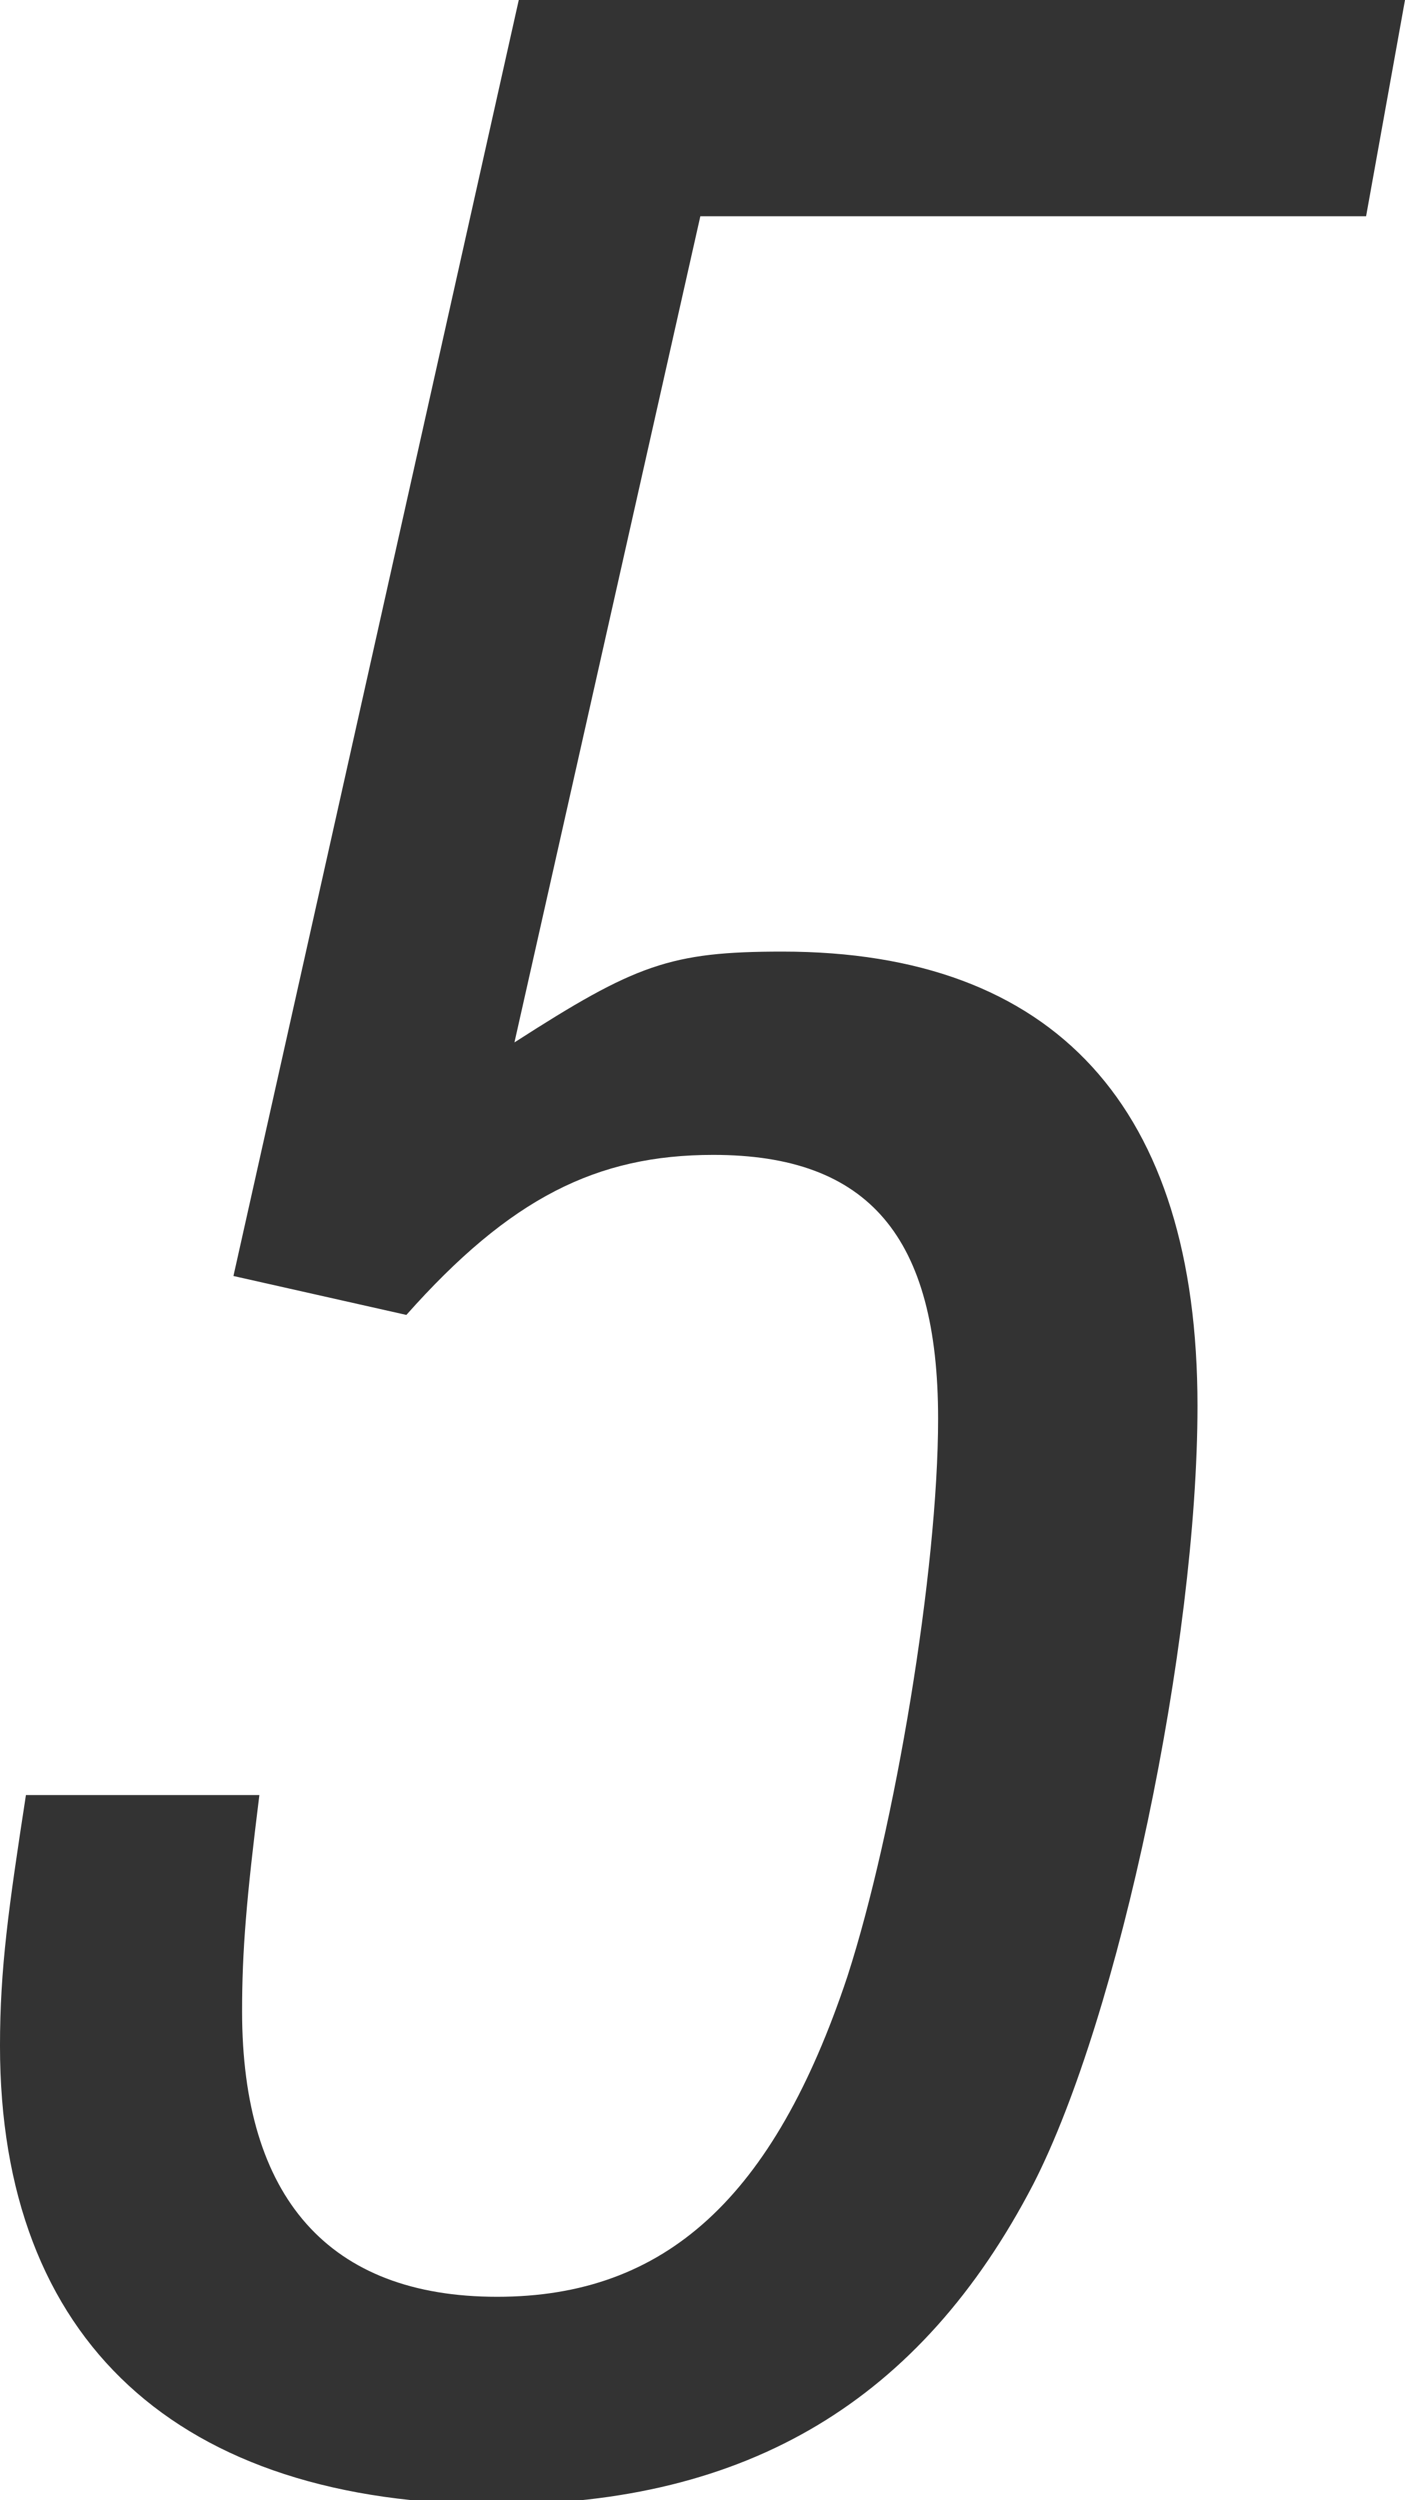
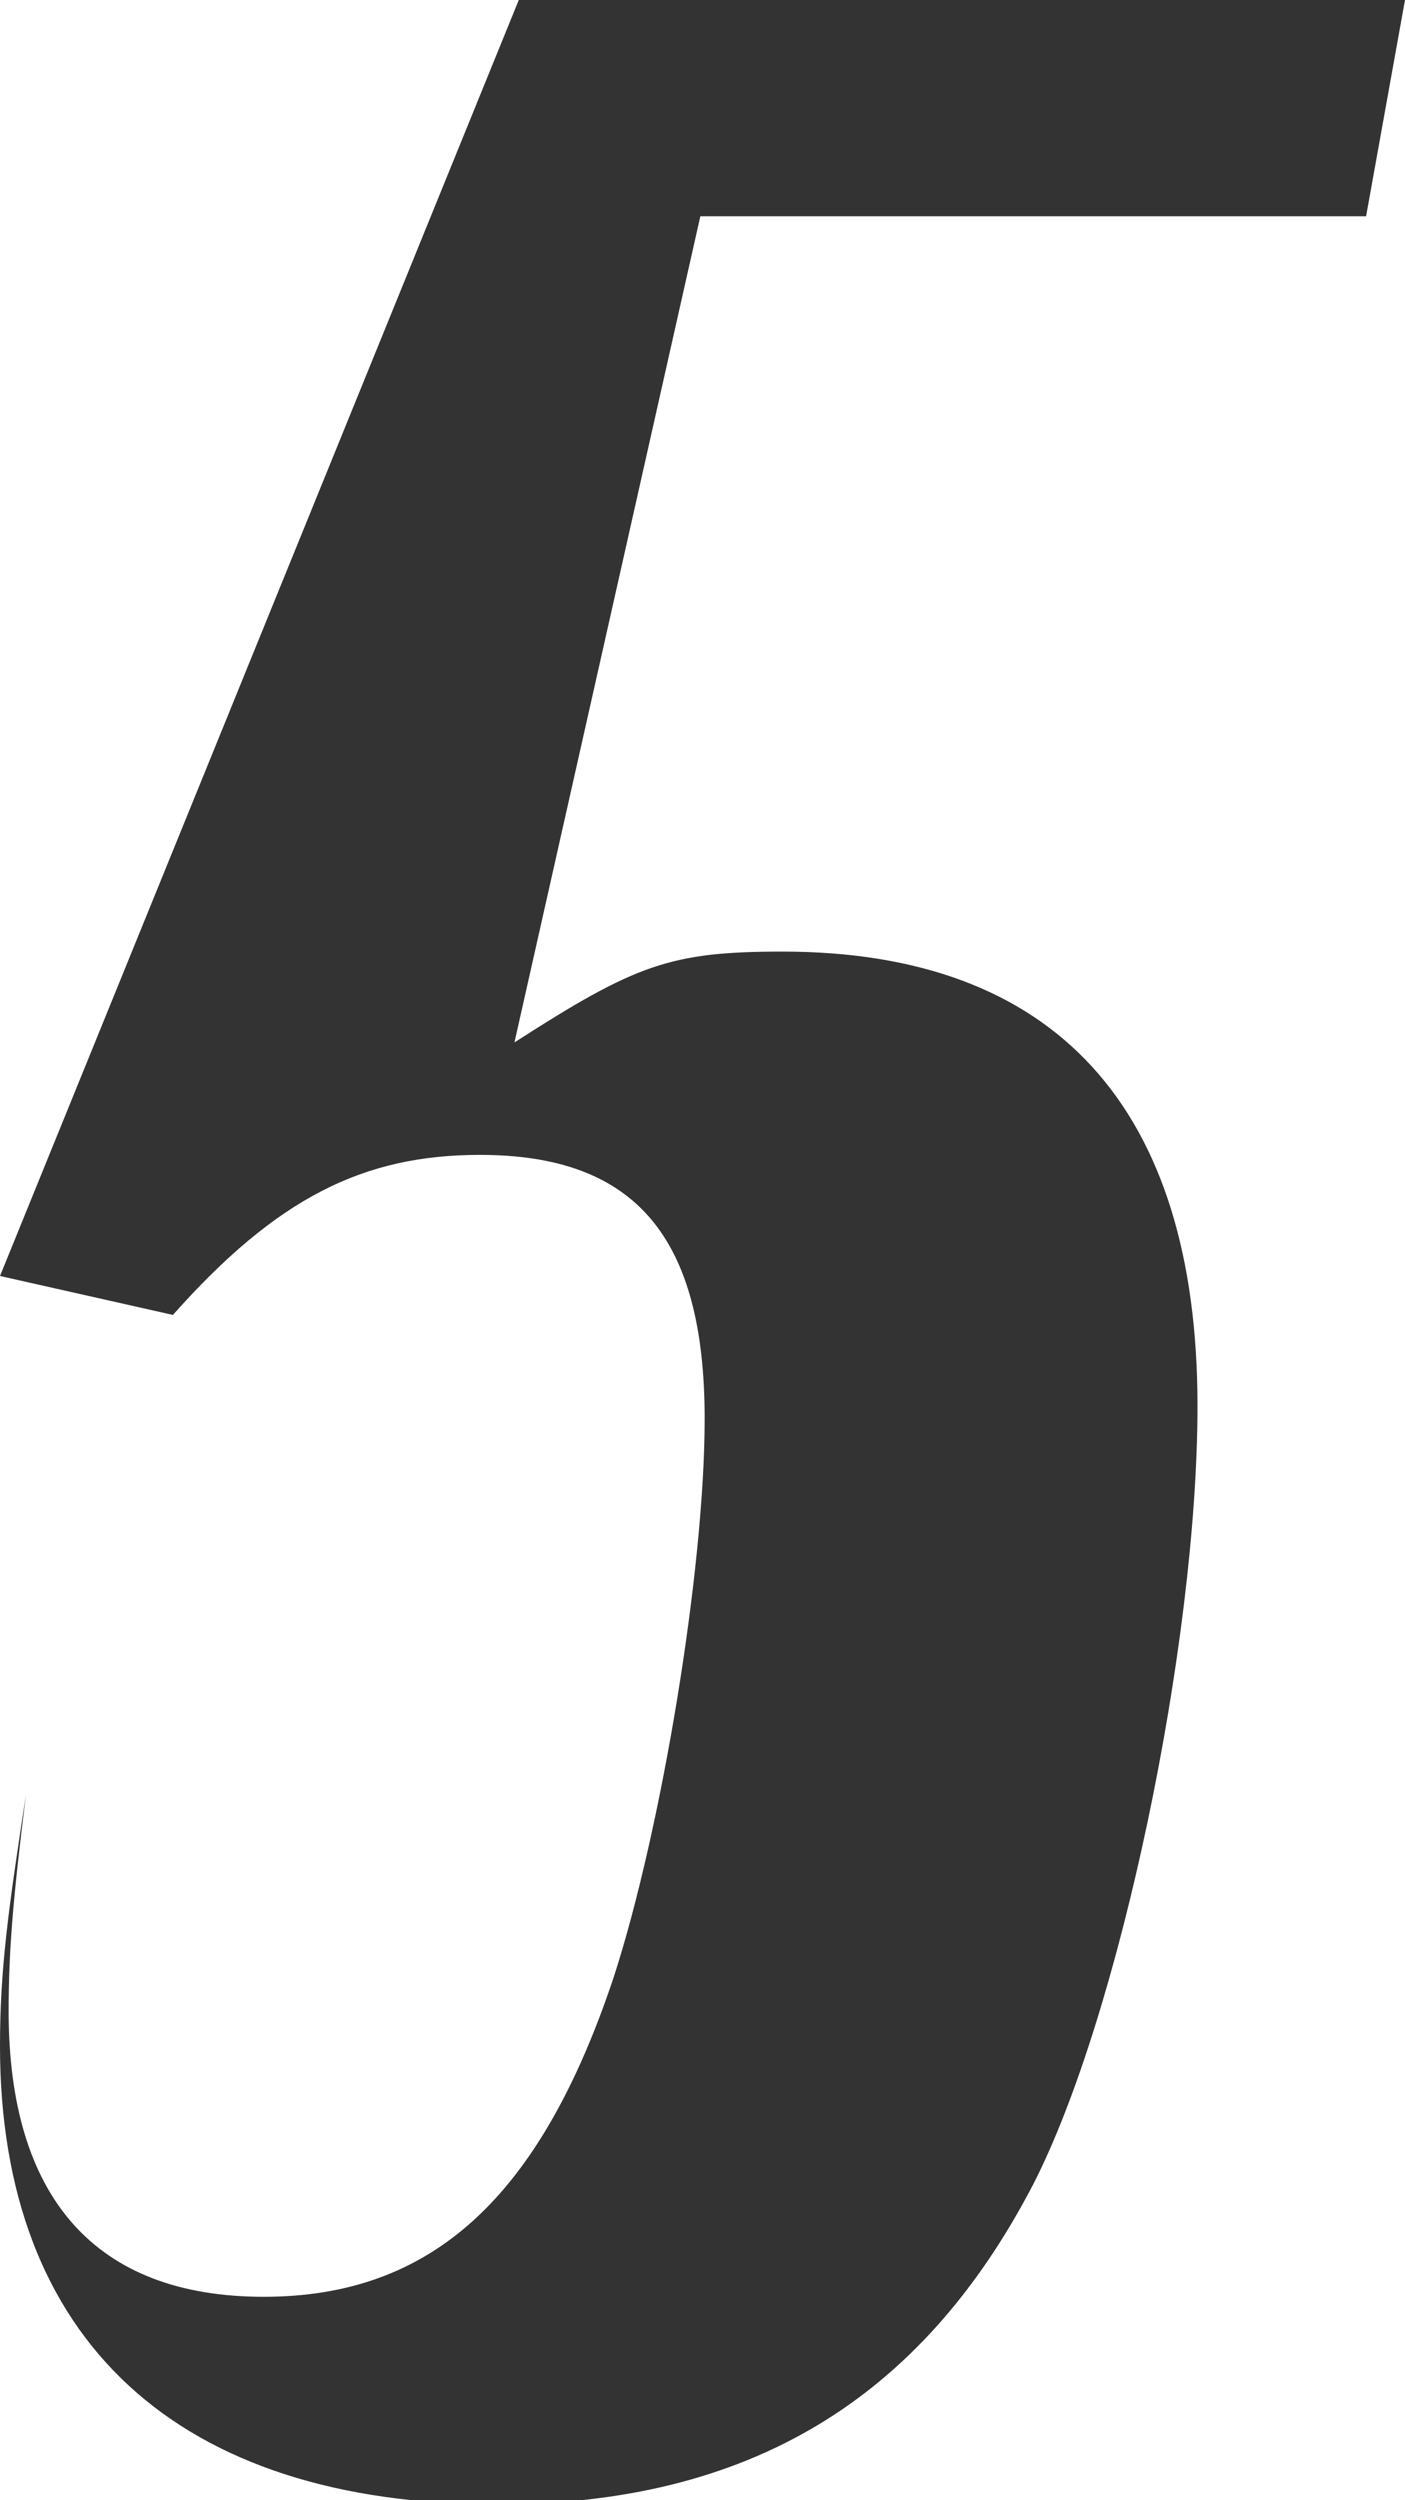
<svg xmlns="http://www.w3.org/2000/svg" id="_レイヤー_2" viewBox="0 0 3.25 5.78">
  <defs>
    <style>.cls-1{fill:#333;}</style>
  </defs>
  <g id="_レイヤー_1-2">
-     <path class="cls-1" d="m1.2,0h2.05l-.09.5h-1.54l-.43,1.91c.28-.18.36-.21.62-.21.63,0,.96.36.96,1.05,0,.55-.18,1.41-.38,1.8-.26.5-.66.74-1.24.74-.74,0-1.15-.38-1.15-1.06,0-.18.02-.32.06-.58h.54c-.03.24-.04.36-.04.5,0,.43.2.66.59.66s.64-.23.81-.74c.11-.34.21-.94.21-1.29,0-.42-.16-.61-.52-.61-.27,0-.47.1-.71.37l-.4-.09L1.2,0Z" />
+     <path class="cls-1" d="m1.2,0h2.05l-.09.5h-1.54l-.43,1.91c.28-.18.36-.21.62-.21.63,0,.96.36.96,1.05,0,.55-.18,1.41-.38,1.8-.26.5-.66.74-1.24.74-.74,0-1.15-.38-1.15-1.06,0-.18.02-.32.06-.58c-.03.24-.04.36-.04.5,0,.43.2.66.59.66s.64-.23.81-.74c.11-.34.21-.94.21-1.29,0-.42-.16-.61-.52-.61-.27,0-.47.1-.71.37l-.4-.09L1.2,0Z" />
  </g>
</svg>